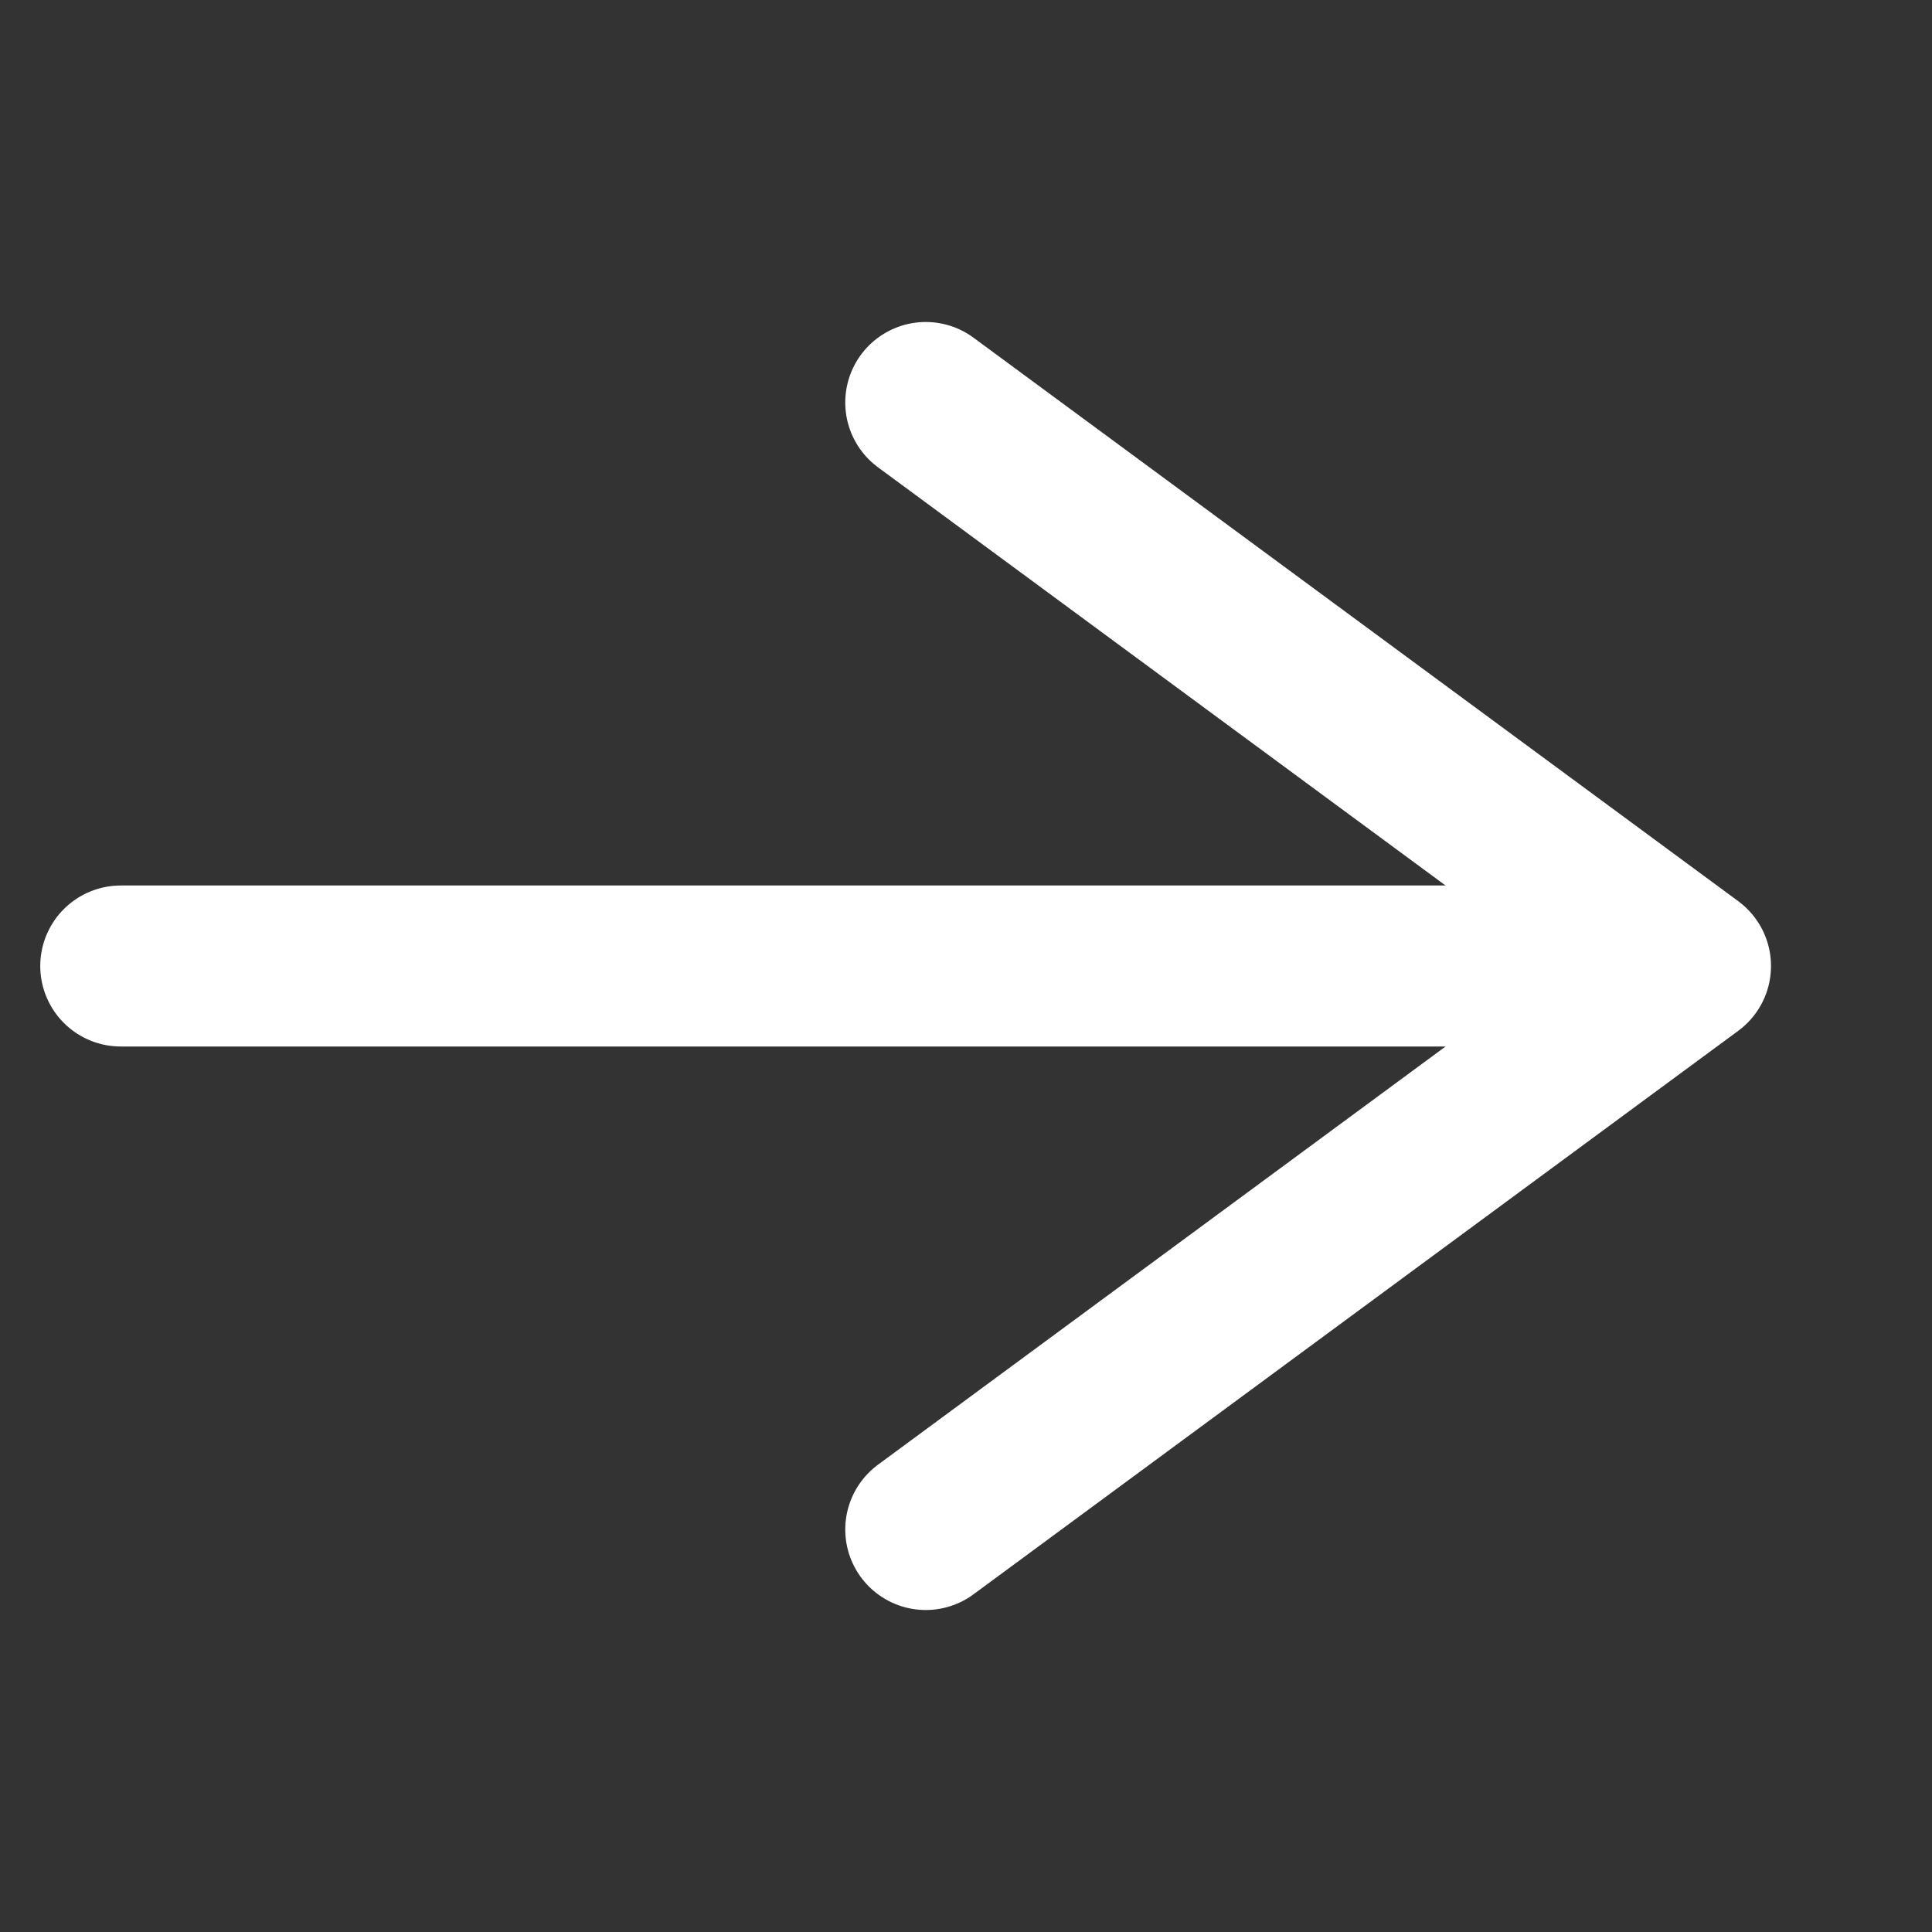
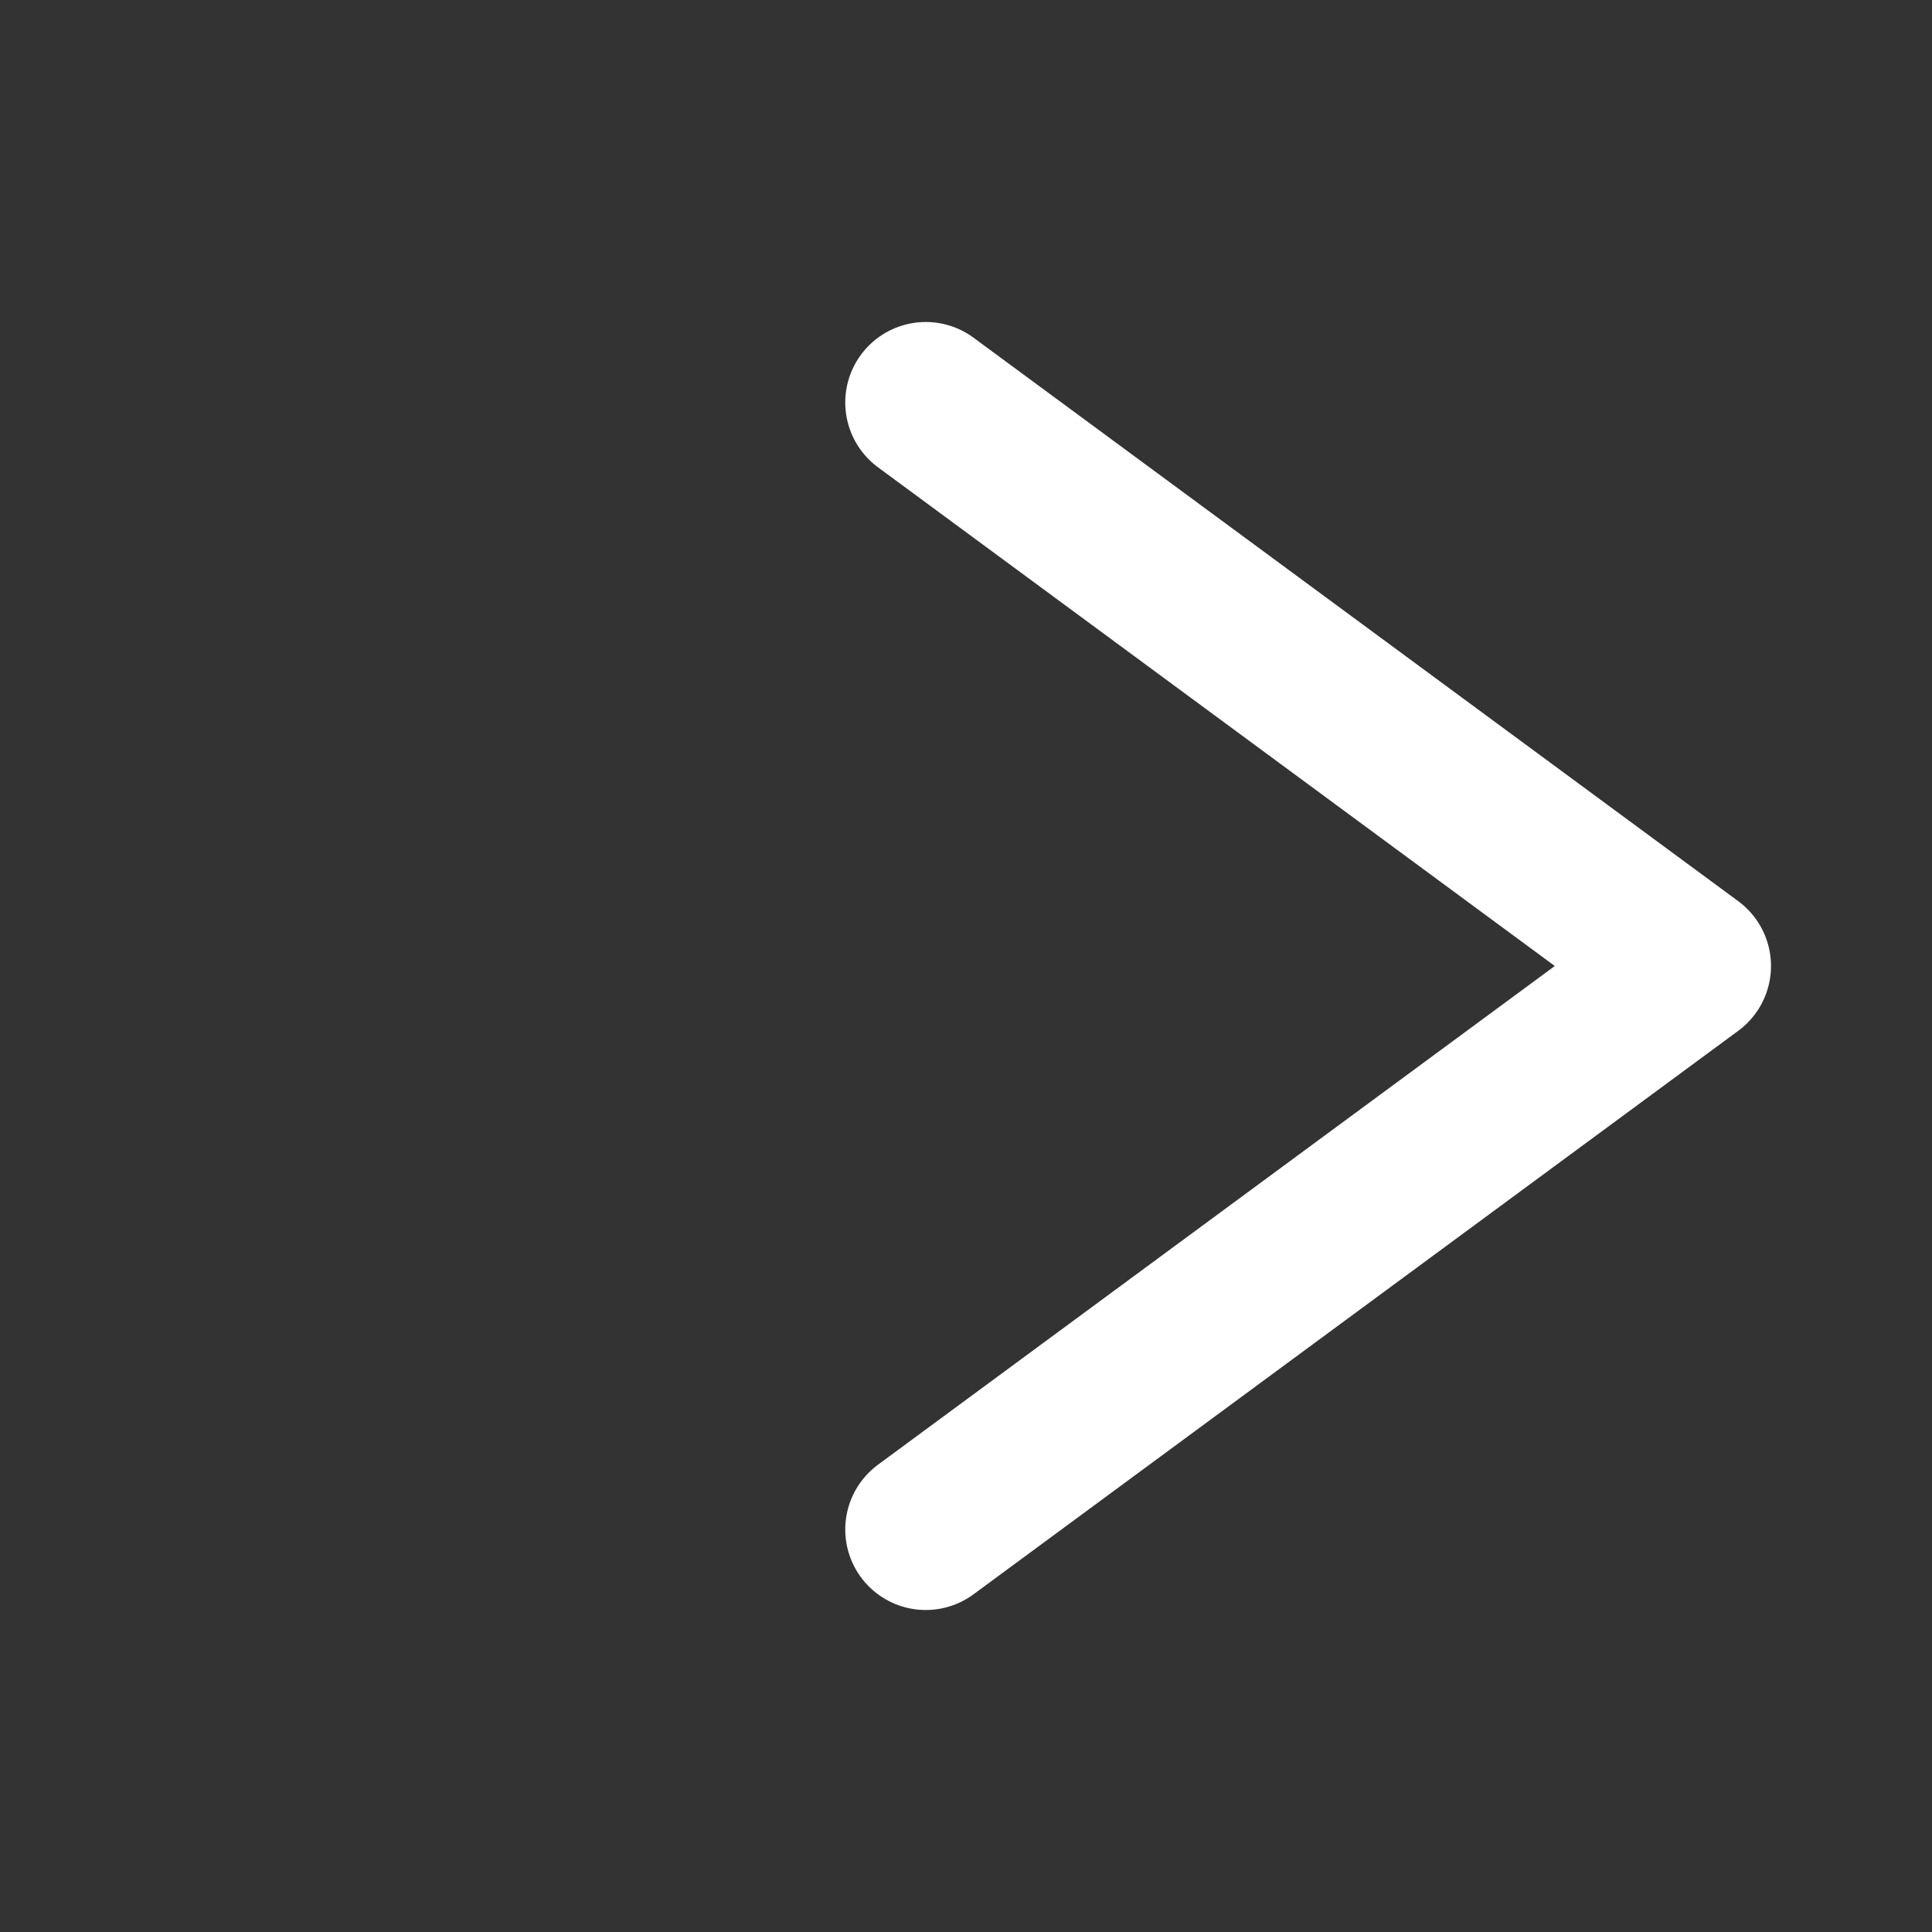
<svg xmlns="http://www.w3.org/2000/svg" enable-background="new 0 0 24 24" width="30" height="30" viewBox="0 0 24 24">
  <rect x="0" y="0" width="24" height="24" fill="#333333" stroke="none" />
  <title>Email Page</title>
  <g style="fill:none;stroke:#FFFFFF;stroke-width:2;stroke-linecap:round;stroke-linejoin:round;stroke-miterlimit:10">
    <path d="m11.5 19 9.5-7-9.5-7" />
-     <path d="m1.5 12h19" />
  </g>
</svg>